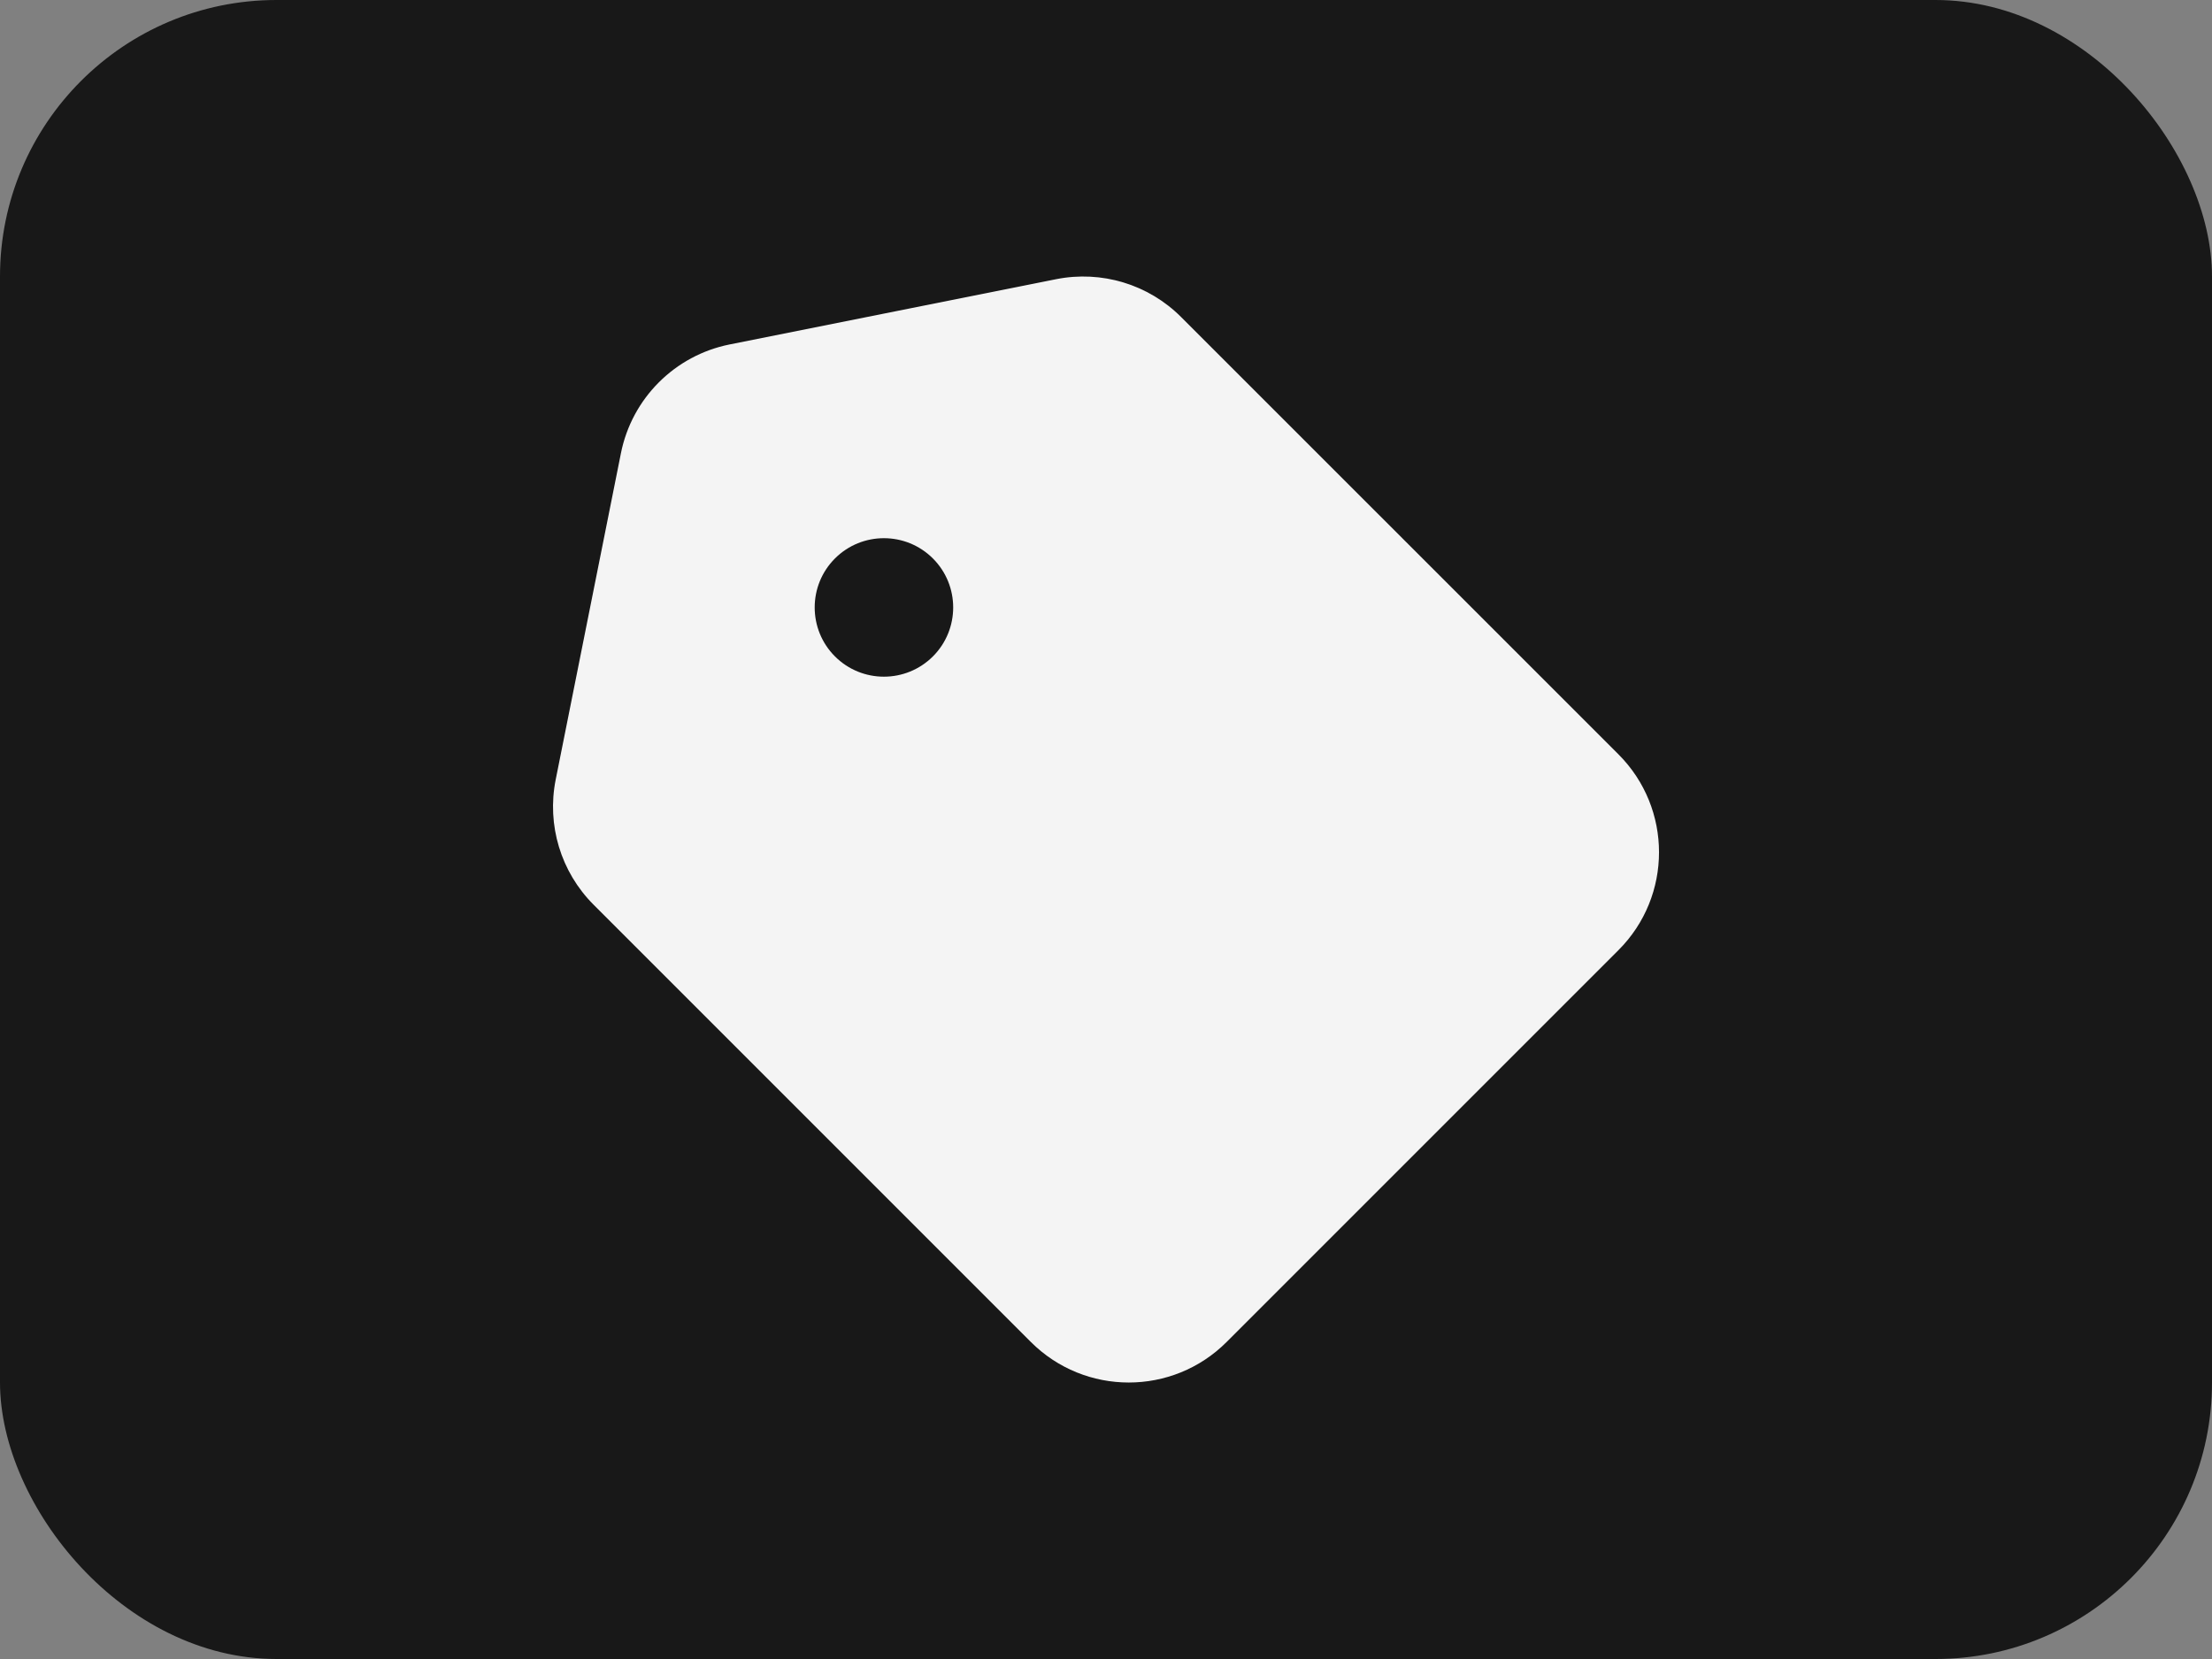
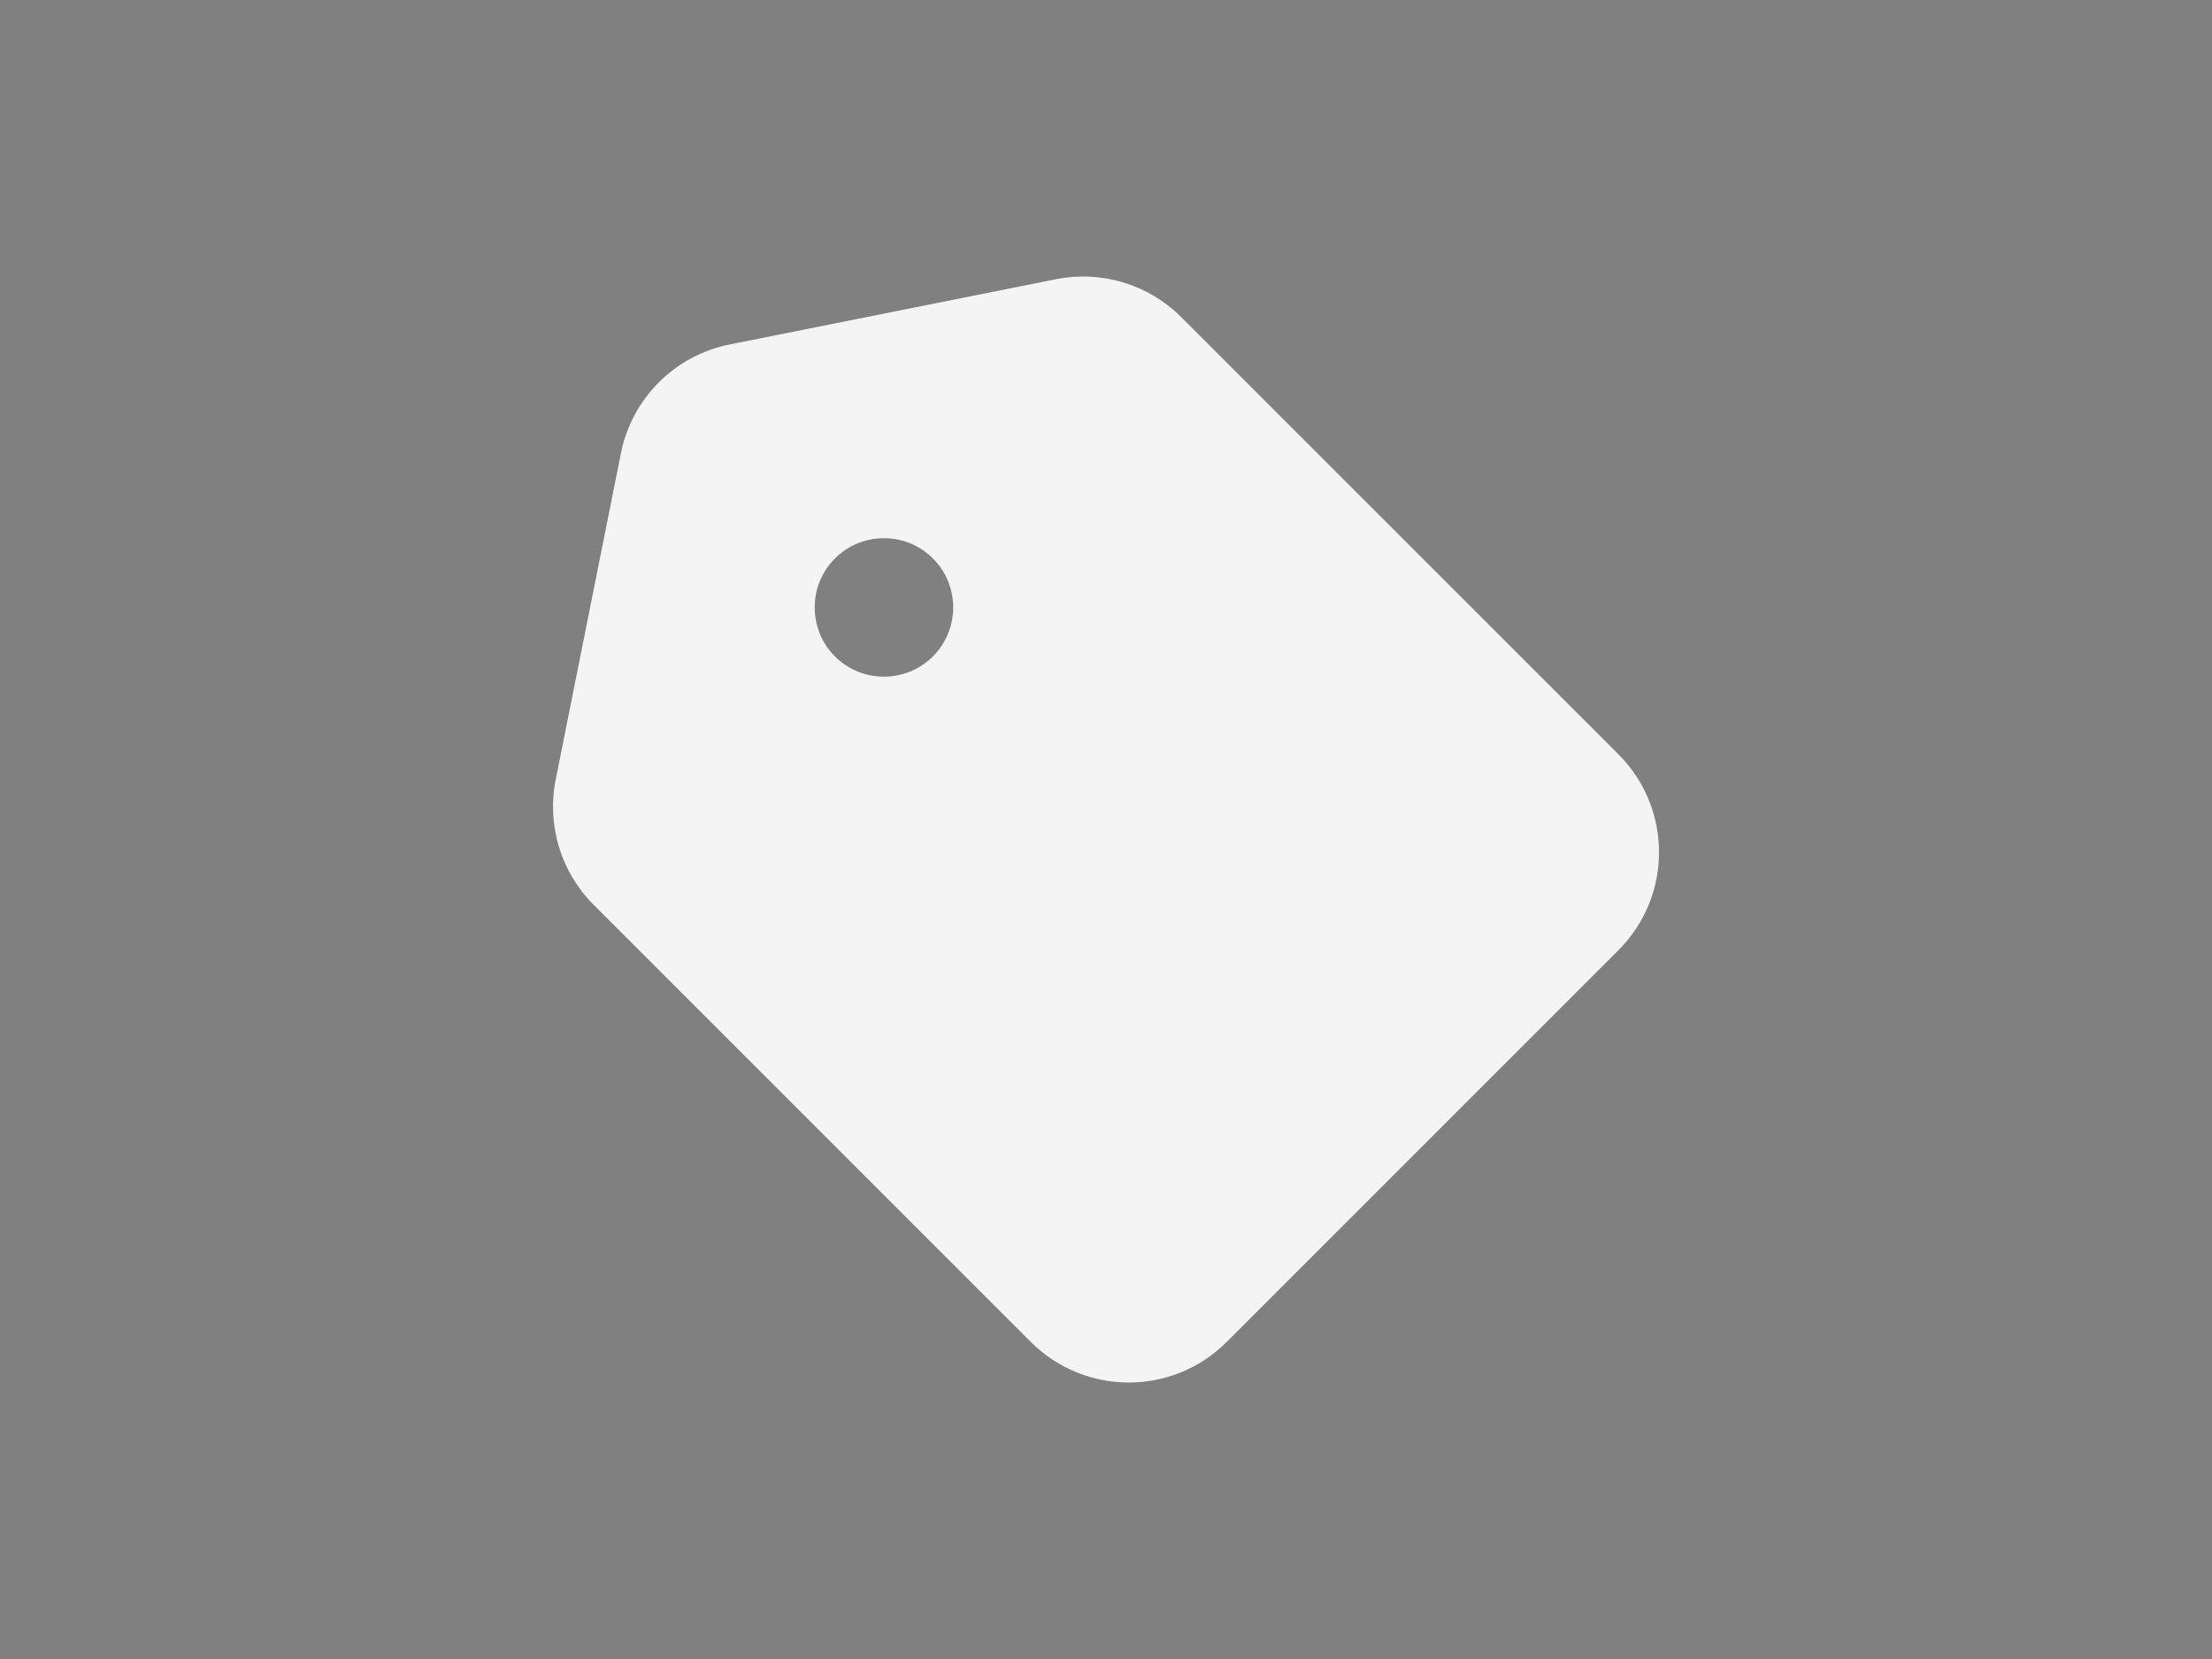
<svg xmlns="http://www.w3.org/2000/svg" width="32" height="24" viewBox="0 0 32 24" fill="none">
  <rect x="0" y="0" width="32" height="24" fill="#808080" stroke="none" />
-   <rect width="32" height="24" rx="4" fill="#181818" />
  <path fill-rule="evenodd" clip-rule="evenodd" d="M17.087 4.587C16.614 4.113 15.935 3.908 15.278 4.039L10.555 4.983C9.762 5.142 9.142 5.762 8.983 6.555L8.039 11.278C7.908 11.935 8.113 12.614 8.587 13.088L14.912 19.413C15.695 20.196 16.964 20.196 17.746 19.413L23.413 13.746C24.196 12.964 24.196 11.695 23.413 10.912L17.087 4.587ZM13.496 9.496C13.887 9.105 13.887 8.47 13.496 8.079C13.104 7.688 12.47 7.688 12.079 8.079C11.688 8.47 11.688 9.105 12.079 9.496C12.47 9.887 13.104 9.887 13.496 9.496Z" fill="#F4F4F4" />
</svg>